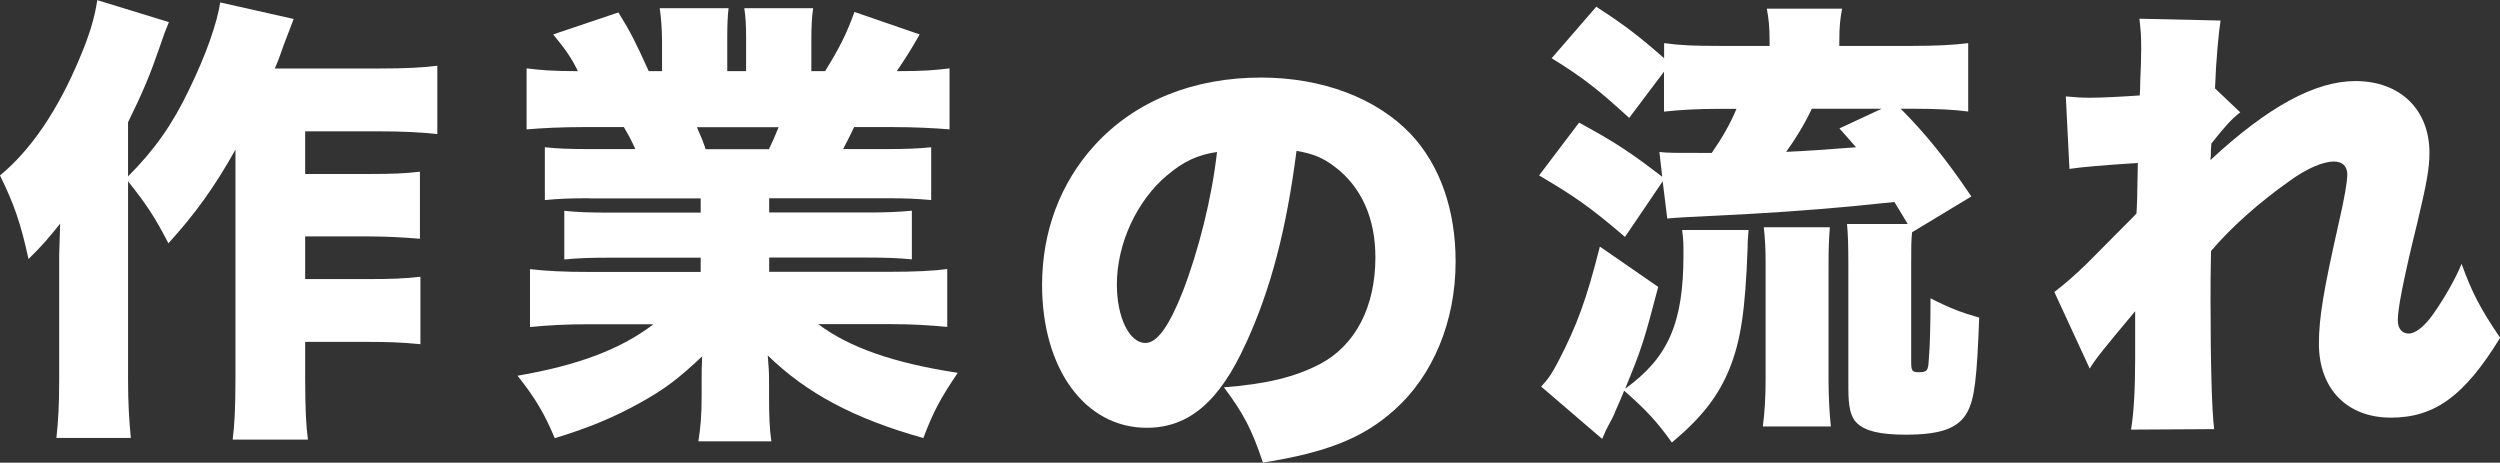
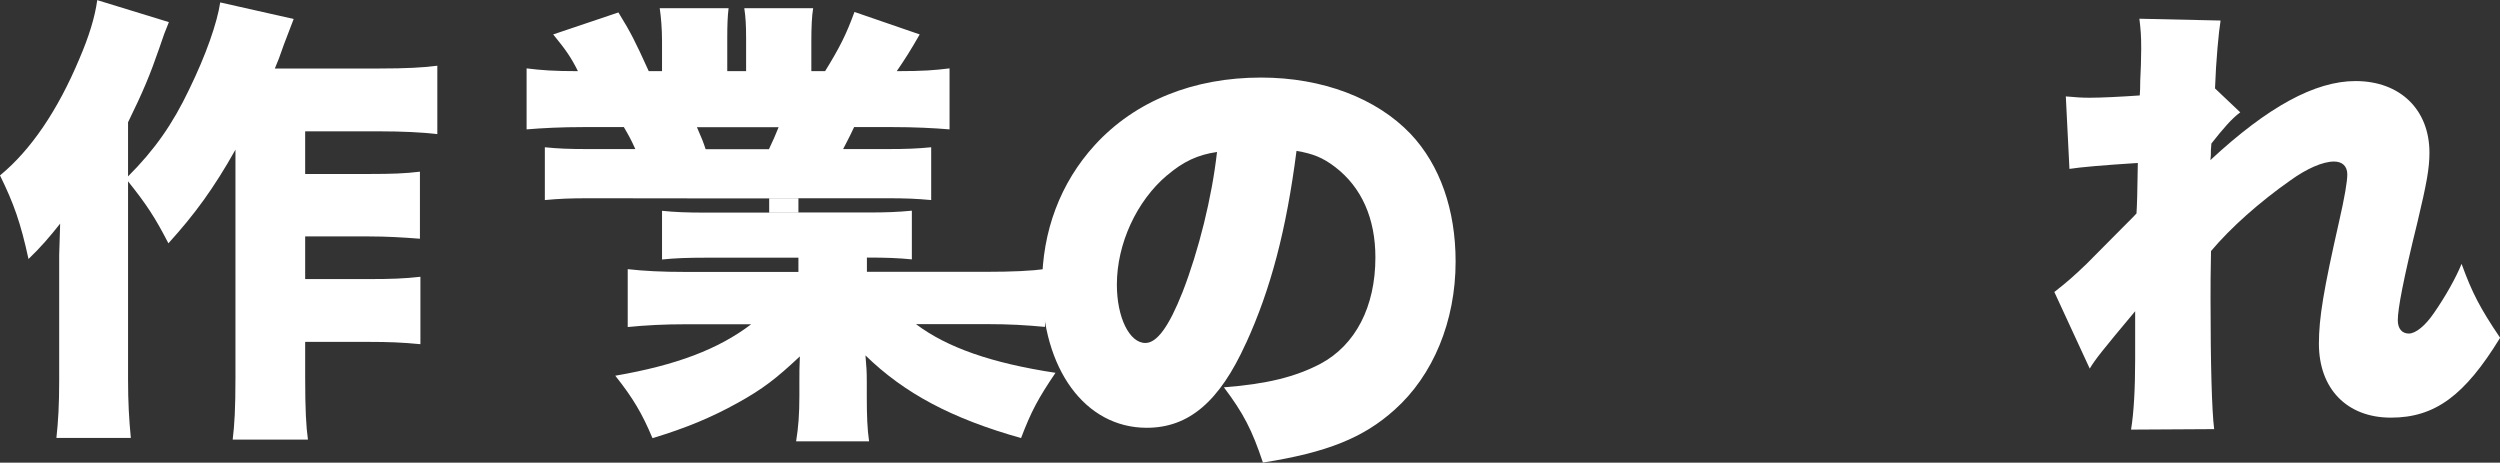
<svg xmlns="http://www.w3.org/2000/svg" viewBox="0 0 206.94 38.3">
  <rect x="0" y="0" width="206.94" height="38.3" fill="#333333" stroke="none" />
  <g fill="#fff">
    <path d="m19.49 12.39c-1.79 3.19-3.38 5.36-5.55 7.75-1.1-2.13-1.79-3.19-3.34-5.13v16.41c0 1.86.08 3.27.23 4.83h-6.16c.15-1.41.23-2.7.23-4.79v-10.37q.04-1.25.08-2.58c-.87 1.1-1.63 1.98-2.62 2.93-.65-3-1.22-4.6-2.36-6.92 2.55-2.09 4.79-5.4 6.57-9.65.8-1.86 1.29-3.46 1.48-4.86l5.93 1.82c-.34.84-.42 1.03-.8 2.17-.76 2.2-1.33 3.57-2.58 6.12v4.48c2.2-2.2 3.69-4.33 5.05-7.18 1.41-2.89 2.32-5.51 2.58-7.22l6.08 1.37c-.38.99-.53 1.37-.8 2.09-.38 1.1-.49 1.37-.76 2.01h8.62c2.24 0 3.72-.08 4.83-.23v5.66c-1.22-.15-2.96-.23-4.79-.23h-6.15v3.53h5.36c1.79 0 2.93-.04 4.14-.19v5.55c-1.41-.11-2.74-.19-4.22-.19h-5.28v3.53h5.32c1.79 0 2.89-.04 4.22-.19v5.58c-1.52-.15-2.7-.19-4.22-.19h-5.32v2.92c0 2.7.08 4.1.23 5.17h-6.23c.15-1.22.23-2.55.23-5.13z" />
-     <path d="m48.79 16.41c-1.63 0-2.51.04-3.69.15v-4.37c1.1.11 1.94.15 3.69.15h3.8c-.38-.84-.53-1.1-.95-1.82h-3.34c-1.82 0-3.42.08-4.71.19v-5.05c1.22.15 2.2.23 4.25.23-.57-1.14-.99-1.75-2.05-3.04l5.4-1.82c1.03 1.67 1.41 2.43 2.51 4.86h1.1v-2.47c0-1.06-.08-1.98-.19-2.74h5.7c-.08.65-.11 1.37-.11 2.47v2.74h1.56v-2.74c0-1.06-.04-1.75-.15-2.47h5.7c-.11.65-.15 1.6-.15 2.74v2.47h1.14c1.22-1.98 1.75-3.04 2.43-4.9l5.4 1.86c-.76 1.33-1.22 2.05-1.9 3.04 2.28 0 3.12-.08 4.37-.23v5.05c-1.29-.11-2.93-.19-4.75-.19h-3.15c-.46.99-.57 1.14-.91 1.82h3.57c1.71 0 2.58-.04 3.72-.15v4.37c-1.22-.11-2.05-.15-3.72-.15h-9.69v1.18h8.09c1.6 0 2.58-.04 3.72-.15v4.03c-1.1-.11-2.13-.15-3.72-.15h-8.09v1.18h9.88c2.2 0 3.76-.08 4.86-.23v4.79c-1.6-.15-2.96-.23-4.83-.23h-5.85c2.58 1.94 6.27 3.23 11.55 4.03-1.44 2.13-2.01 3.19-2.85 5.4-5.7-1.6-9.65-3.69-12.88-6.84.08 1.03.11 1.22.11 2.17v1.22c0 1.6.04 2.7.19 3.72h-6.04c.19-1.18.27-2.24.27-3.76v-1.14c0-.95 0-1.06.04-2.13-1.98 1.86-3.08 2.7-5.13 3.84-2.2 1.22-4.29 2.09-7.07 2.93-.84-2.01-1.6-3.31-3.08-5.17 5.05-.87 8.55-2.2 11.25-4.26h-5.32c-1.9 0-3.38.08-4.9.23v-4.79c1.33.15 2.81.23 4.86.23h9.27v-1.18h-7.6c-1.6 0-2.62.04-3.69.15v-4.03c1.06.11 2.05.15 3.69.15h7.6v-1.18h-9.19zm14.86-4.06c.38-.8.49-1.06.8-1.82h-6.76c.42.95.53 1.25.72 1.82z" />
+     <path d="m48.79 16.41c-1.63 0-2.51.04-3.69.15v-4.37c1.1.11 1.94.15 3.69.15h3.8c-.38-.84-.53-1.1-.95-1.82h-3.34c-1.82 0-3.42.08-4.71.19v-5.05c1.22.15 2.2.23 4.25.23-.57-1.14-.99-1.75-2.05-3.04l5.4-1.82c1.03 1.67 1.41 2.43 2.51 4.86h1.1v-2.47c0-1.06-.08-1.98-.19-2.74h5.7c-.08.65-.11 1.37-.11 2.47v2.74h1.56v-2.74c0-1.06-.04-1.75-.15-2.47h5.7c-.11.65-.15 1.6-.15 2.74v2.47h1.14c1.22-1.98 1.75-3.04 2.43-4.9l5.4 1.86c-.76 1.33-1.22 2.05-1.9 3.04 2.28 0 3.12-.08 4.37-.23v5.05c-1.29-.11-2.93-.19-4.75-.19h-3.15c-.46.99-.57 1.14-.91 1.82h3.57c1.71 0 2.58-.04 3.72-.15v4.37c-1.22-.11-2.05-.15-3.72-.15h-9.69v1.18h8.09c1.6 0 2.58-.04 3.72-.15v4.03c-1.1-.11-2.13-.15-3.72-.15v1.18h9.88c2.2 0 3.76-.08 4.86-.23v4.79c-1.6-.15-2.96-.23-4.83-.23h-5.85c2.58 1.94 6.27 3.23 11.55 4.03-1.44 2.13-2.01 3.19-2.85 5.4-5.7-1.6-9.65-3.69-12.88-6.84.08 1.03.11 1.22.11 2.17v1.22c0 1.6.04 2.7.19 3.72h-6.04c.19-1.18.27-2.24.27-3.76v-1.14c0-.95 0-1.06.04-2.13-1.98 1.86-3.08 2.7-5.13 3.84-2.2 1.22-4.29 2.09-7.07 2.93-.84-2.01-1.6-3.31-3.08-5.17 5.05-.87 8.55-2.2 11.25-4.26h-5.32c-1.9 0-3.38.08-4.9.23v-4.79c1.33.15 2.81.23 4.86.23h9.27v-1.18h-7.6c-1.6 0-2.62.04-3.69.15v-4.03c1.06.11 2.05.15 3.69.15h7.6v-1.18h-9.19zm14.86-4.06c.38-.8.49-1.06.8-1.82h-6.76c.42.95.53 1.25.72 1.82z" />
    <path d="m103.13 28.42c-2.2 4.86-4.75 6.99-8.21 6.99-5.09 0-8.66-4.86-8.66-11.82 0-4.45 1.52-8.47 4.37-11.59 3.34-3.65 8.17-5.58 13.75-5.58 5.09 0 9.57 1.71 12.39 4.67 2.43 2.58 3.72 6.27 3.72 10.56 0 4.94-1.86 9.42-5.05 12.27-2.58 2.32-5.58 3.53-10.9 4.37-.91-2.74-1.63-4.1-3.23-6.23 3.57-.27 5.93-.87 7.98-1.94 2.93-1.56 4.56-4.75 4.56-8.81 0-3.23-1.14-5.81-3.34-7.49-.99-.76-1.82-1.1-3.19-1.33-.84 6.54-2.13 11.44-4.18 15.92zm-6.54-13.9c-2.51 2.13-4.14 5.66-4.14 9.04 0 2.7 1.03 4.83 2.36 4.83.95 0 1.94-1.33 3.08-4.22 1.33-3.42 2.43-7.83 2.85-11.59-1.6.23-2.81.8-4.14 1.94z" />
-     <path d="m134.86 9.76c-2.55-2.32-3.72-3.27-6.42-4.94l3.69-4.26c2.32 1.48 3.76 2.62 5.62 4.26v-1.25c1.37.19 2.51.23 4.63.23h4.1v-.38c0-1.29-.08-1.86-.23-2.7h6.23c-.15.8-.23 1.44-.23 2.74v.34h6c2.09 0 3.46-.08 4.67-.23v5.66c-1.1-.15-2.58-.23-4.6-.23h-.99c2.05 2.05 3.8 4.22 5.85 7.26l-4.9 2.96v-.04c-.08.65-.08 1.33-.08 2.66v8.13c0 .72.08.84.61.84.68 0 .8-.11.84-.95.11-1.18.15-3.12.15-5.17 1.56.8 2.55 1.18 4.03 1.6-.19 5.05-.38 6.72-.99 7.83-.72 1.33-2.2 1.86-5.09 1.86-2.13 0-3.34-.3-4.03-.95-.53-.49-.72-1.33-.72-2.89v-10.03c0-1.98-.04-2.77-.11-3.57h5.02c-.61-1.03-.68-1.14-1.1-1.82-4.6.49-7.98.76-12.04.99-5.39.27-6 .3-6.76.38l-.38-3.08-3.12 4.6c-2.85-2.43-4.03-3.27-7.11-5.09l3.31-4.37c3 1.63 4.26 2.47 6.88 4.48l-.23-2.05c.76.08.95.08 4.33.08.87-1.25 1.52-2.39 2.05-3.65h-1.48c-1.71 0-3.19.08-4.52.23v-3.31l-2.89 3.84zm9.88 9.28c-.04.65-.08.84-.08 1.48-.19 5.21-.57 7.67-1.48 9.95s-2.32 4.1-4.79 6.16c-1.22-1.71-2.09-2.66-3.95-4.29-.49 1.22-.8 1.82-.8 1.9q-.15.34-.53 1.03c-.15.3-.27.53-.49 1.06l-5.05-4.33c.61-.65.91-1.1 1.44-2.13 1.52-2.93 2.32-5.09 3.42-9.46l4.83 3.34c-1.18 4.52-1.41 5.21-2.74 8.43 3.57-2.58 4.83-5.43 4.83-11.09 0-.95 0-1.18-.11-2.05h5.51zm1.18 16.26c.15-1.14.23-2.39.23-3.88v-9.46c0-1.44-.04-2.13-.15-3.15h5.47c-.08 1.03-.11 1.67-.11 3.08v9.61c0 1.33.08 2.74.19 3.8h-5.62zm4.06-26.3c-.68 1.41-1.41 2.58-2.13 3.57q2.43-.11 5.78-.38c-.53-.61-.72-.84-1.37-1.56l3.5-1.63h-5.77z" />
    <path d="m170.05 24.17c1.03-.8 1.63-1.33 2.66-2.32 2.54-2.58 3.95-3.95 4.14-4.18.04-.61.08-1.71.11-4.18q-4.25.27-5.66.49l-.3-6c.87.08 1.33.11 1.98.11.95 0 2.55-.08 4.14-.19q.04-.46.04-1.22c.04-.8.08-1.75.08-2.62 0-1.18-.04-1.56-.15-2.51l6.72.15c-.15.91-.38 3.31-.46 5.62l2.09 1.98c-.68.49-1.44 1.37-2.39 2.58l-.04.53c0 .42 0 .49-.04.84 4.75-4.41 8.66-6.54 12.01-6.54 3.69 0 6.12 2.36 6.12 5.93 0 1.29-.23 2.55-.99 5.74-1.18 4.79-1.63 7.18-1.63 8.13 0 .68.34 1.1.91 1.1s1.37-.65 2.09-1.71c.95-1.37 1.82-2.92 2.28-4.06.87 2.39 1.52 3.65 3.19 6.12-2.93 4.79-5.4 6.61-9.04 6.61s-5.96-2.39-5.96-6.12c0-2.13.38-4.41 1.67-10.11.46-2.01.68-3.31.68-3.91 0-.68-.42-1.06-1.1-1.06-.91 0-2.24.57-3.61 1.56-2.55 1.79-4.94 3.91-6.57 5.85-.04 1.79-.04 2.89-.04 3.99 0 5.4.11 9.27.3 10.75l-6.88.04c.23-1.37.34-3.42.34-5.81v-3.99c-2.7 3.23-3.31 3.99-3.76 4.75z" />
  </g>
</svg>